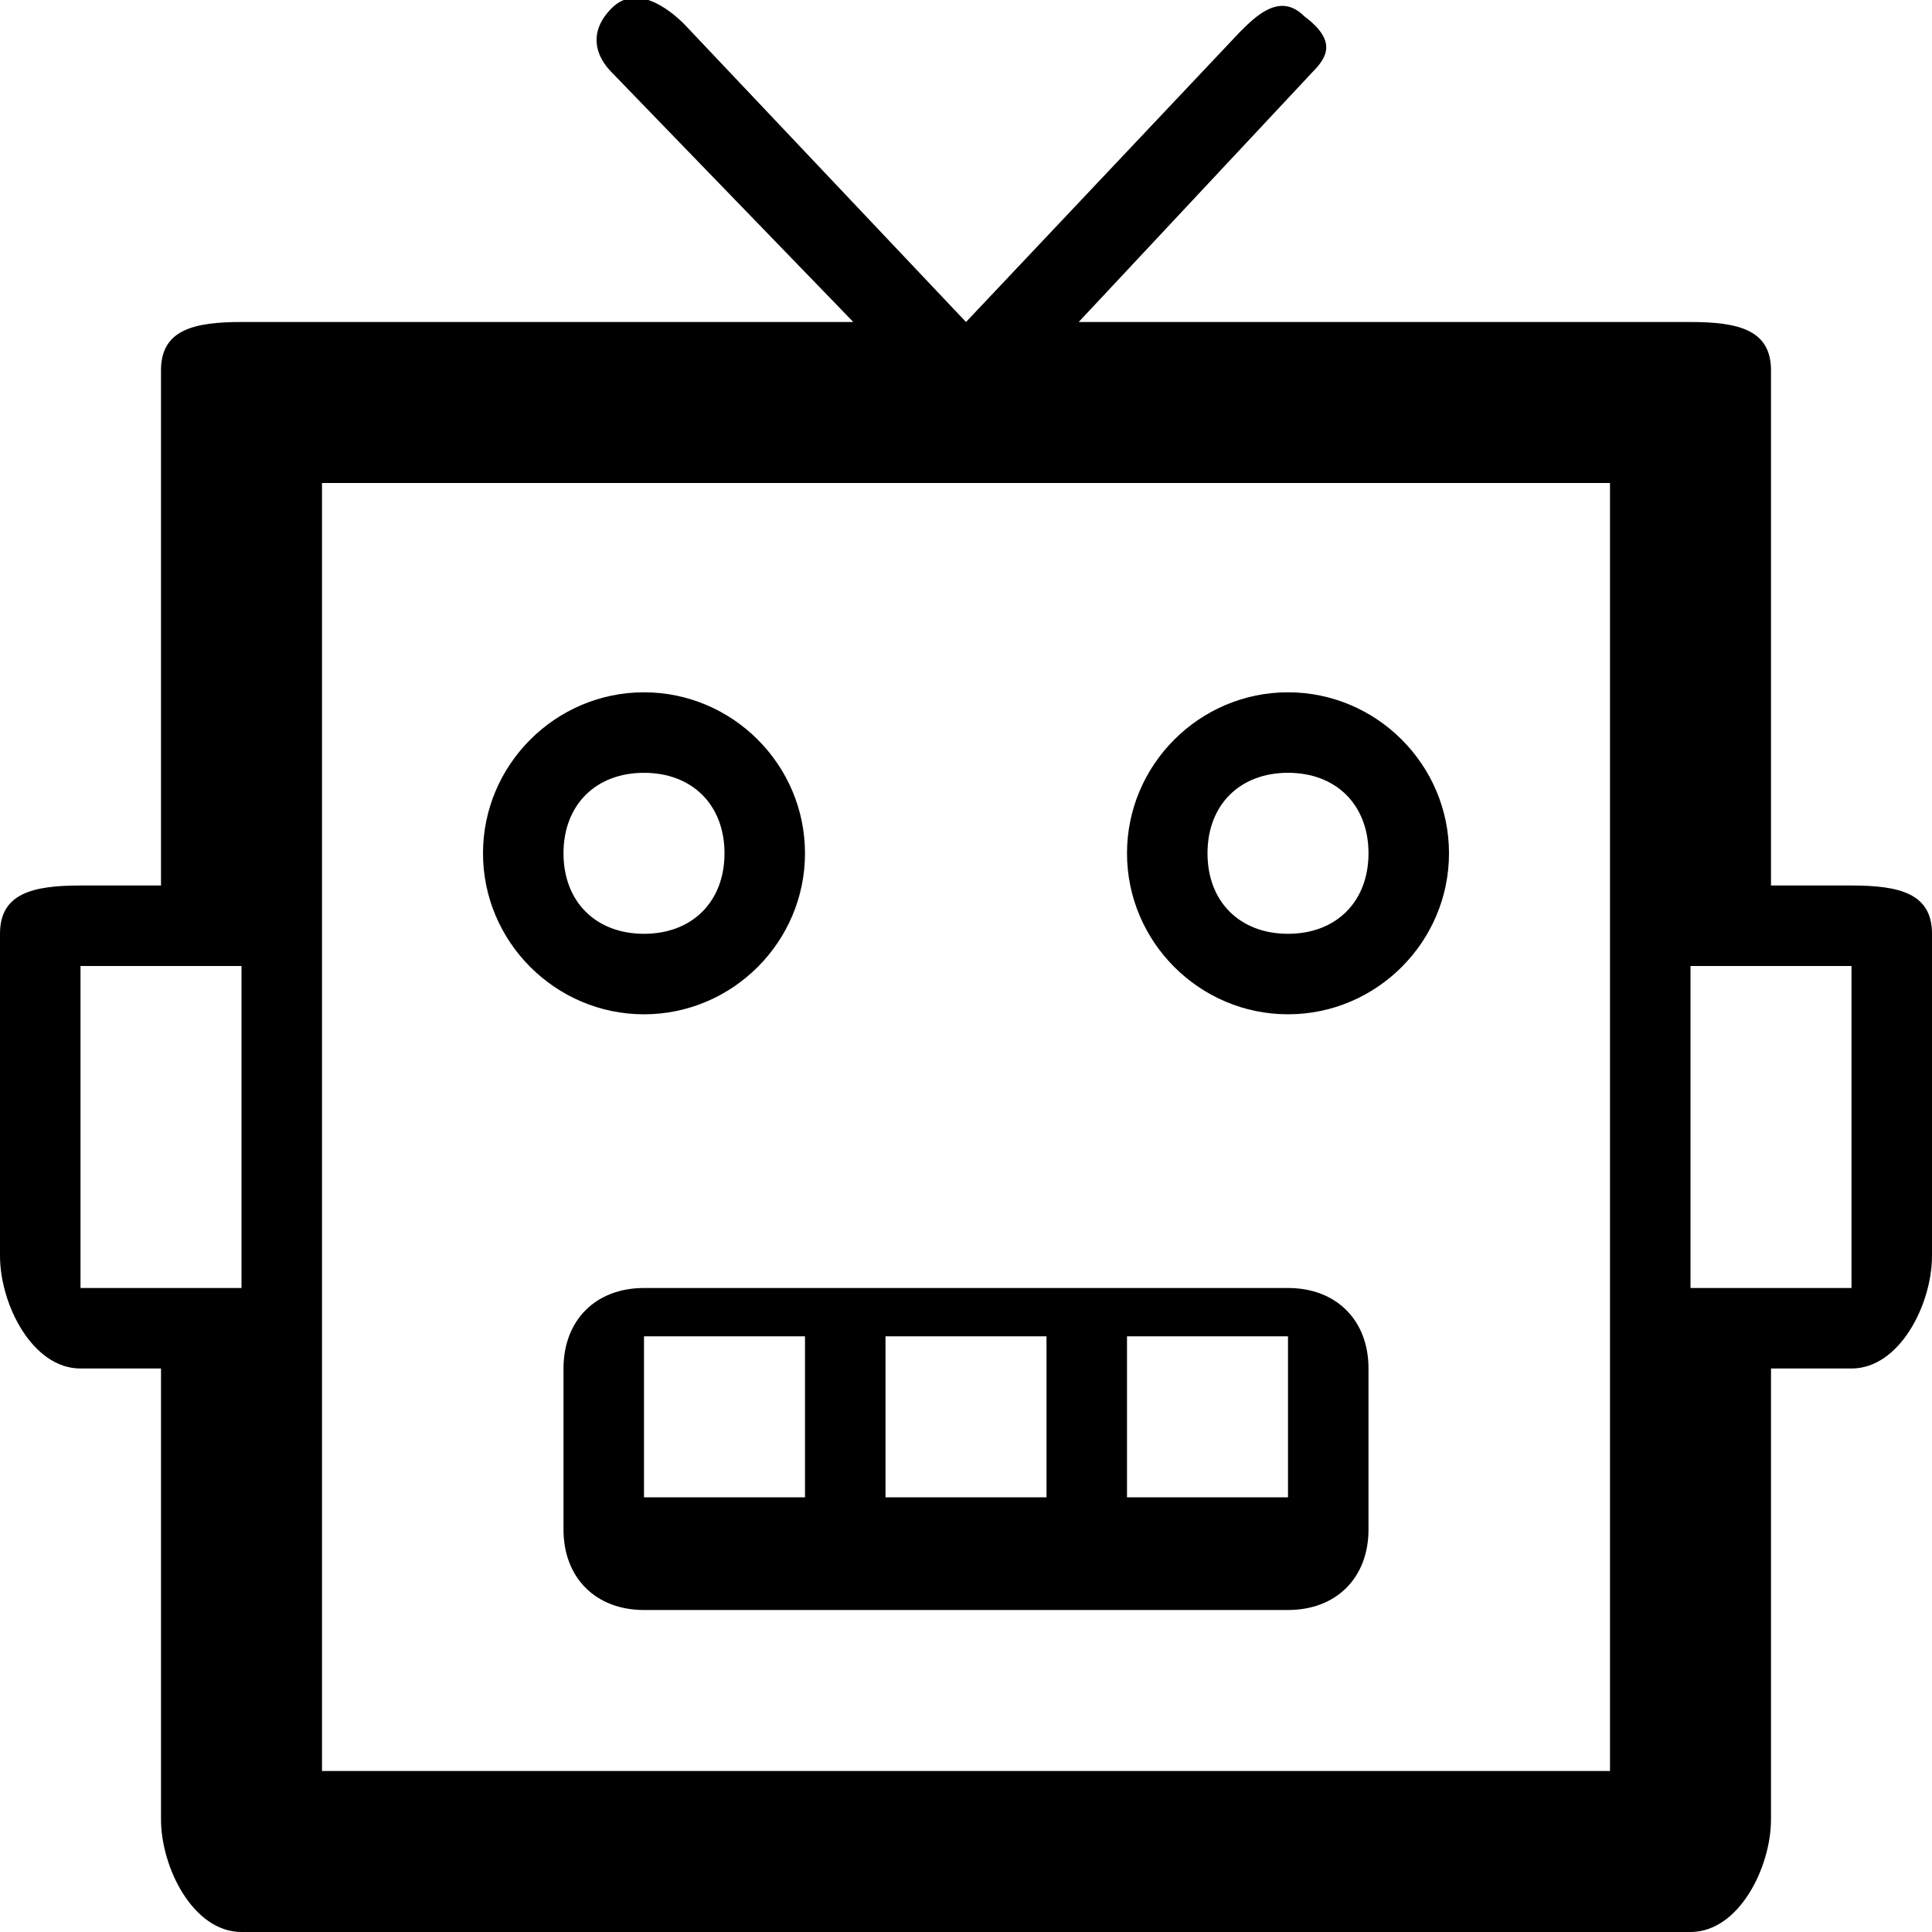
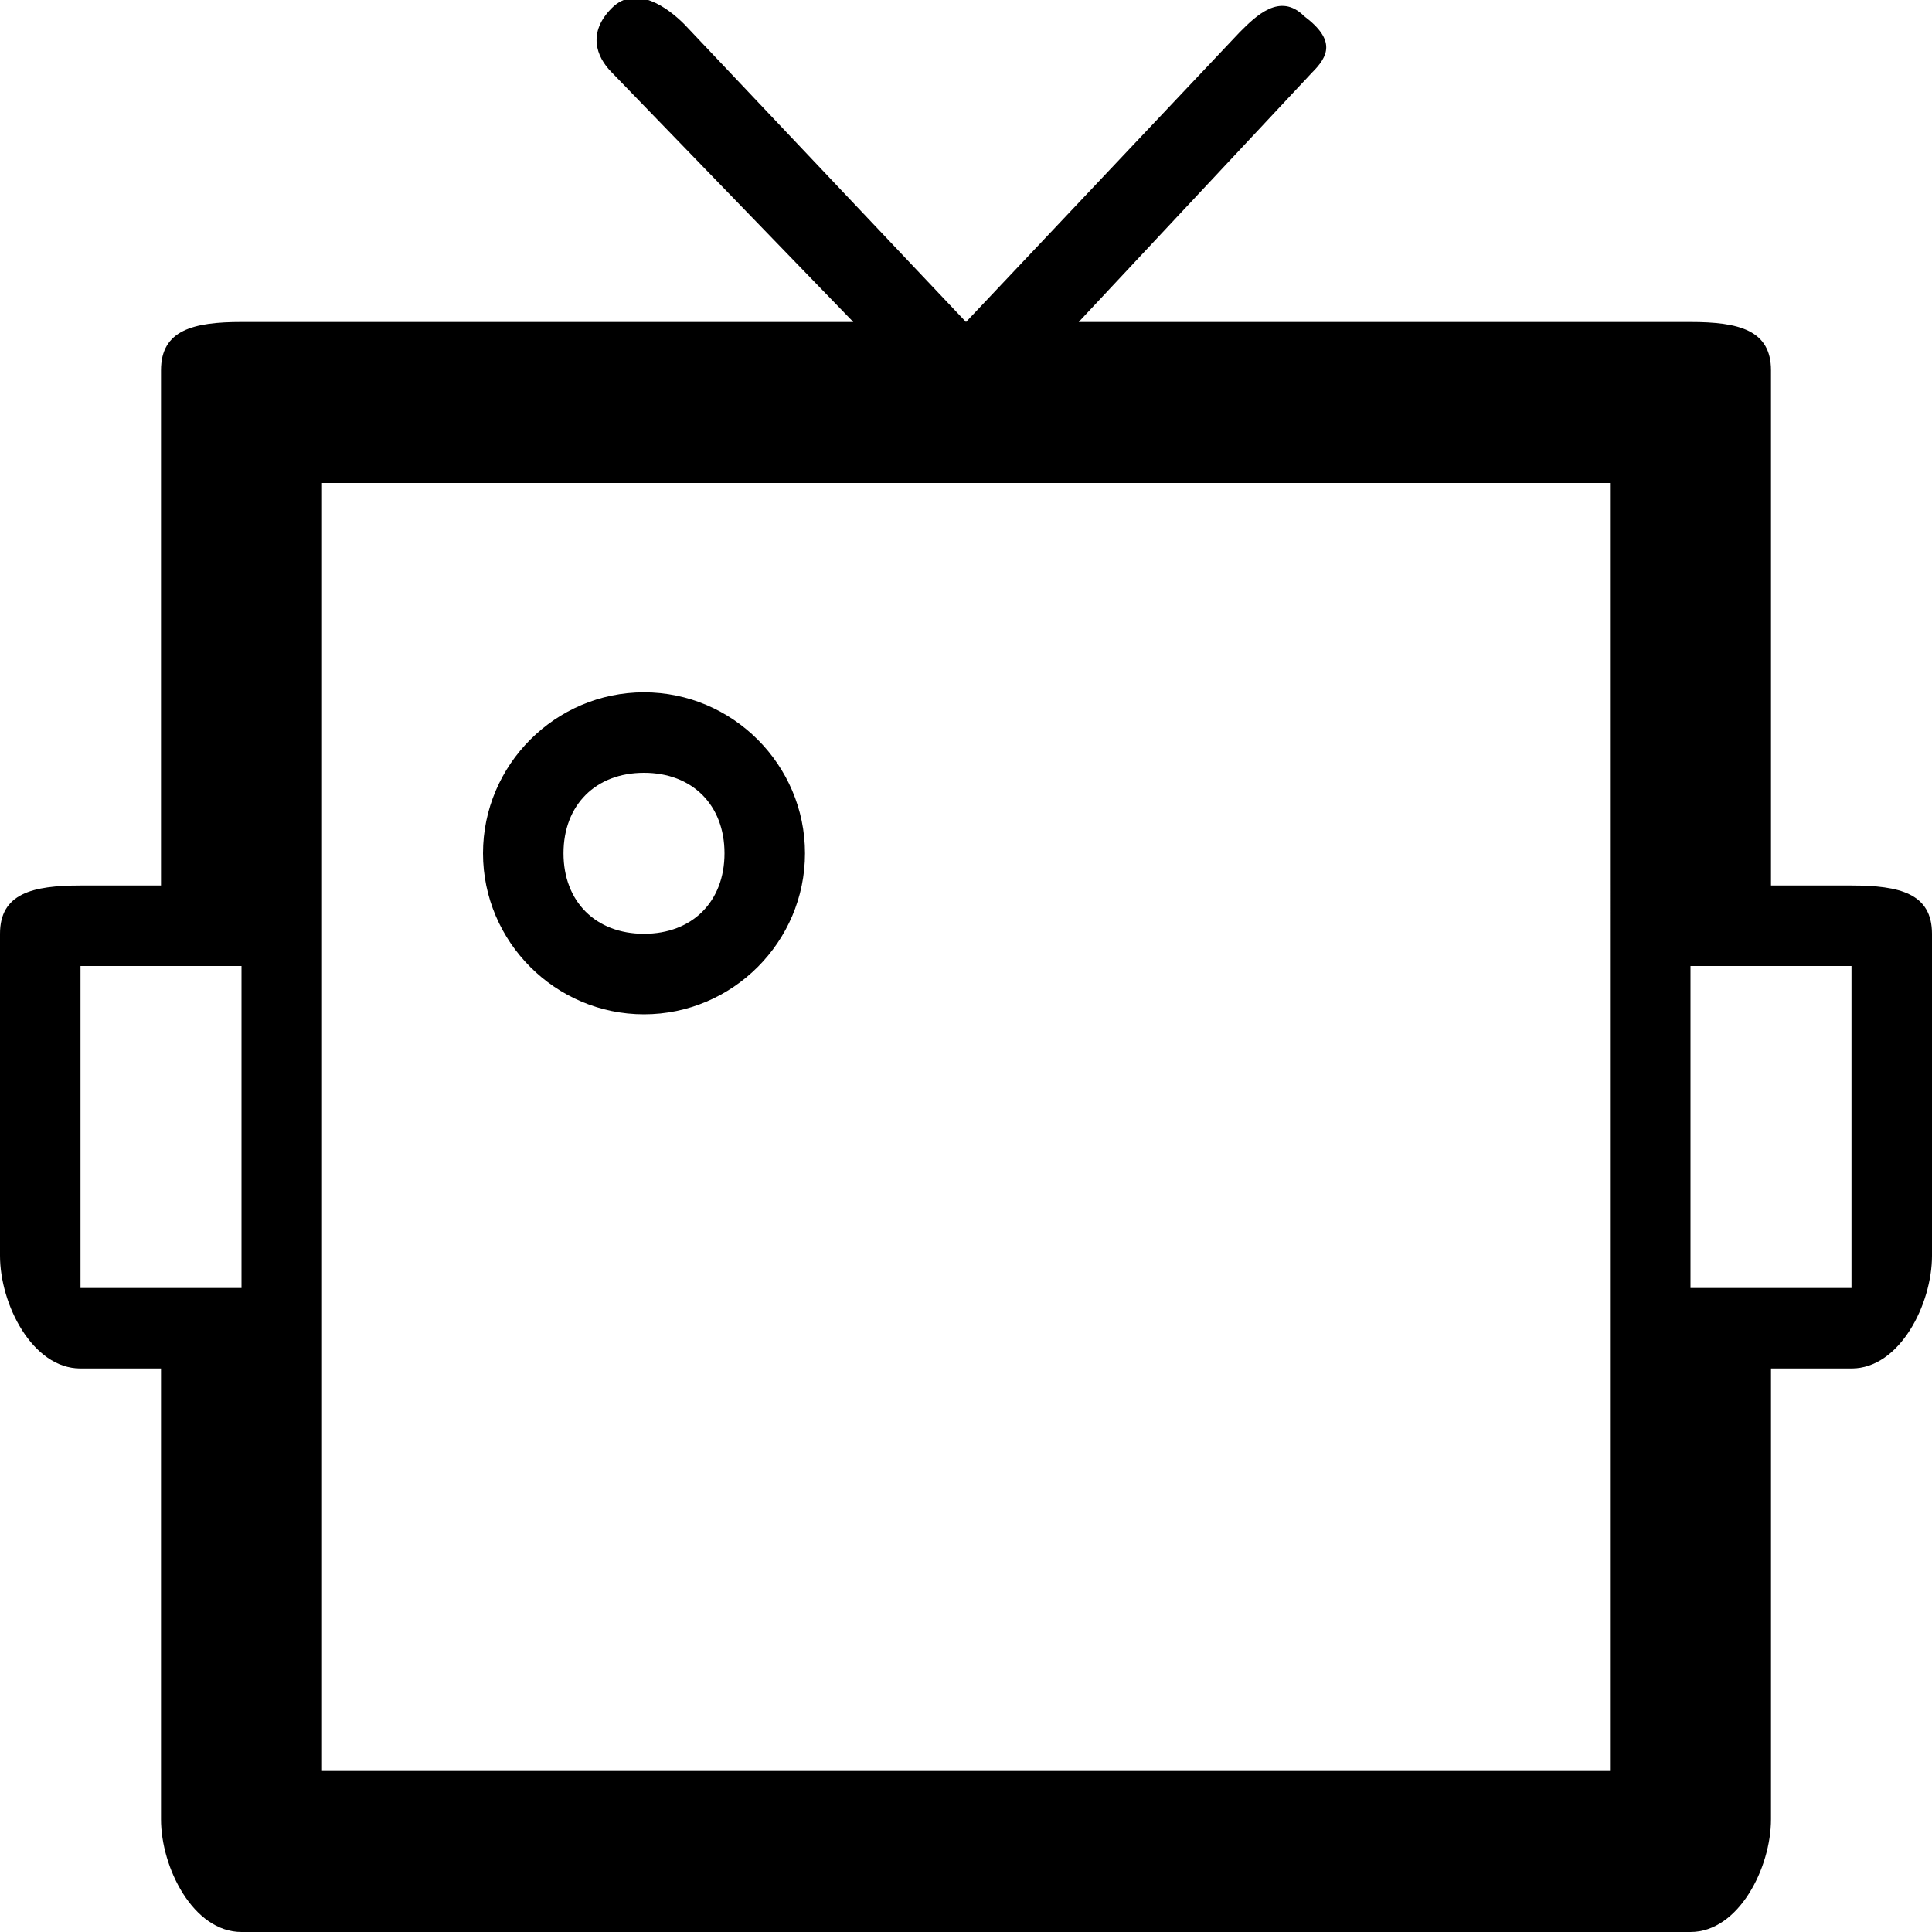
<svg xmlns="http://www.w3.org/2000/svg" enable-background="new 0 0 24 24" height="24px" id="Layer_1" version="1.1" viewBox="0 0 24 24" width="24px" xml:space="preserve">
  <g>
    <path d="M23,11h-1V4.6C22,4.1,21.6,4,21,4h-7.6l2.9-3.1c0.2-0.2,0.3-0.4-0.1-0.7c-0.3-0.3-0.6,0-0.8,0.2L12,4h0L8.5,0.3   C8.3,0.1,7.9-0.2,7.6,0.1s-0.2,0.6,0,0.8l3,3.1H3C2.4,4,2,4.1,2,4.6V11H1c-0.6,0-1,0.1-1,0.6v4C0,16.2,0.4,17,1,17h1v5.6   C2,23.2,2.4,24,3,24h18c0.6,0,1-0.8,1-1.4V17h1c0.6,0,1-0.8,1-1.4v-4C24,11.1,23.6,11,23,11z M1,16v-4h2v4H1z M20,22H4V6h16V22z    M23,16h-2v-4h2V16z" />
-     <path d="M16,8.6c-1.1,0-2,0.9-2,2s0.9,2,2,2s2-0.9,2-2S17.1,8.6,16,8.6z M16,11.6c-0.6,0-1-0.4-1-1s0.4-1,1-1s1,0.4,1,1   S16.6,11.6,16,11.6z" />
    <path d="M8,12.6c1.1,0,2-0.9,2-2s-0.9-2-2-2s-2,0.9-2,2S6.9,12.6,8,12.6z M8,9.6c0.6,0,1,0.4,1,1s-0.4,1-1,1s-1-0.4-1-1   S7.4,9.6,8,9.6z" />
-     <path d="M17,17c0-0.6-0.4-1-1-1H8c-0.6,0-1,0.4-1,1v2c0,0.6,0.4,1,1,1h8c0.6,0,1-0.4,1-1V17z M8,18.6v-2h2v2H8z M11,18.6v-2h2v2H11   z M16,18.6h-2v-2h2V18.6z" />
  </g>
</svg>